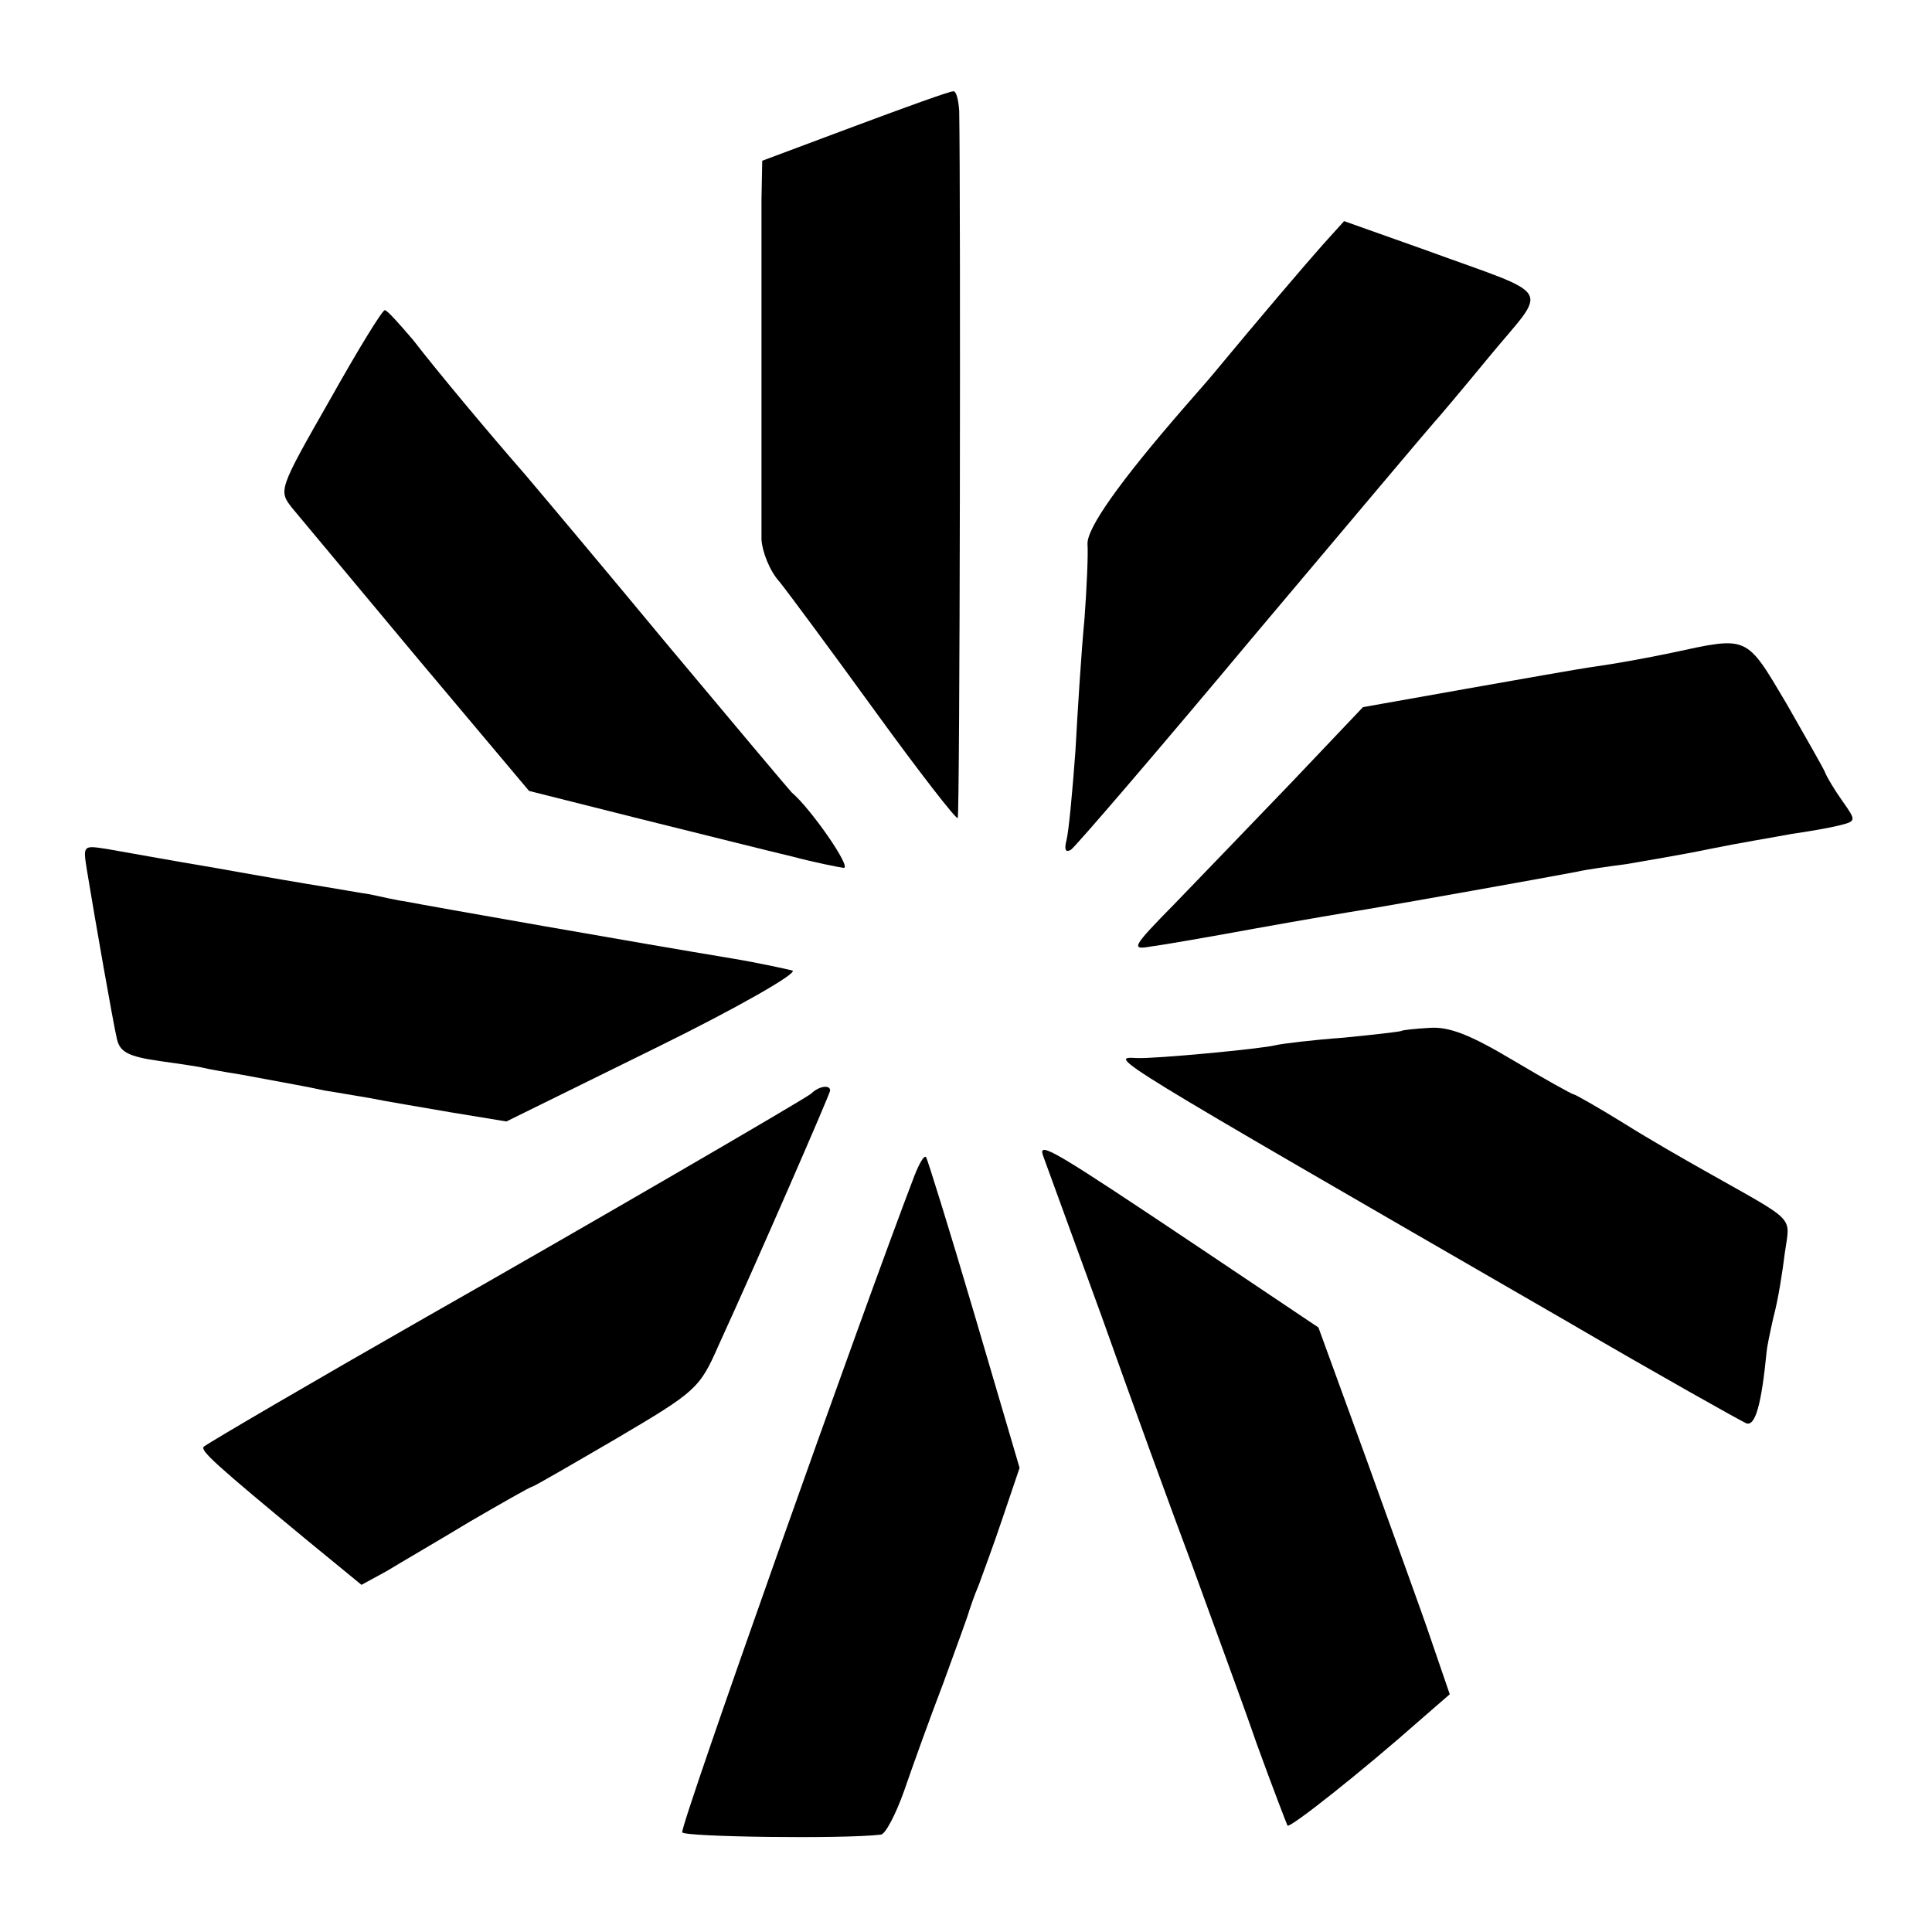
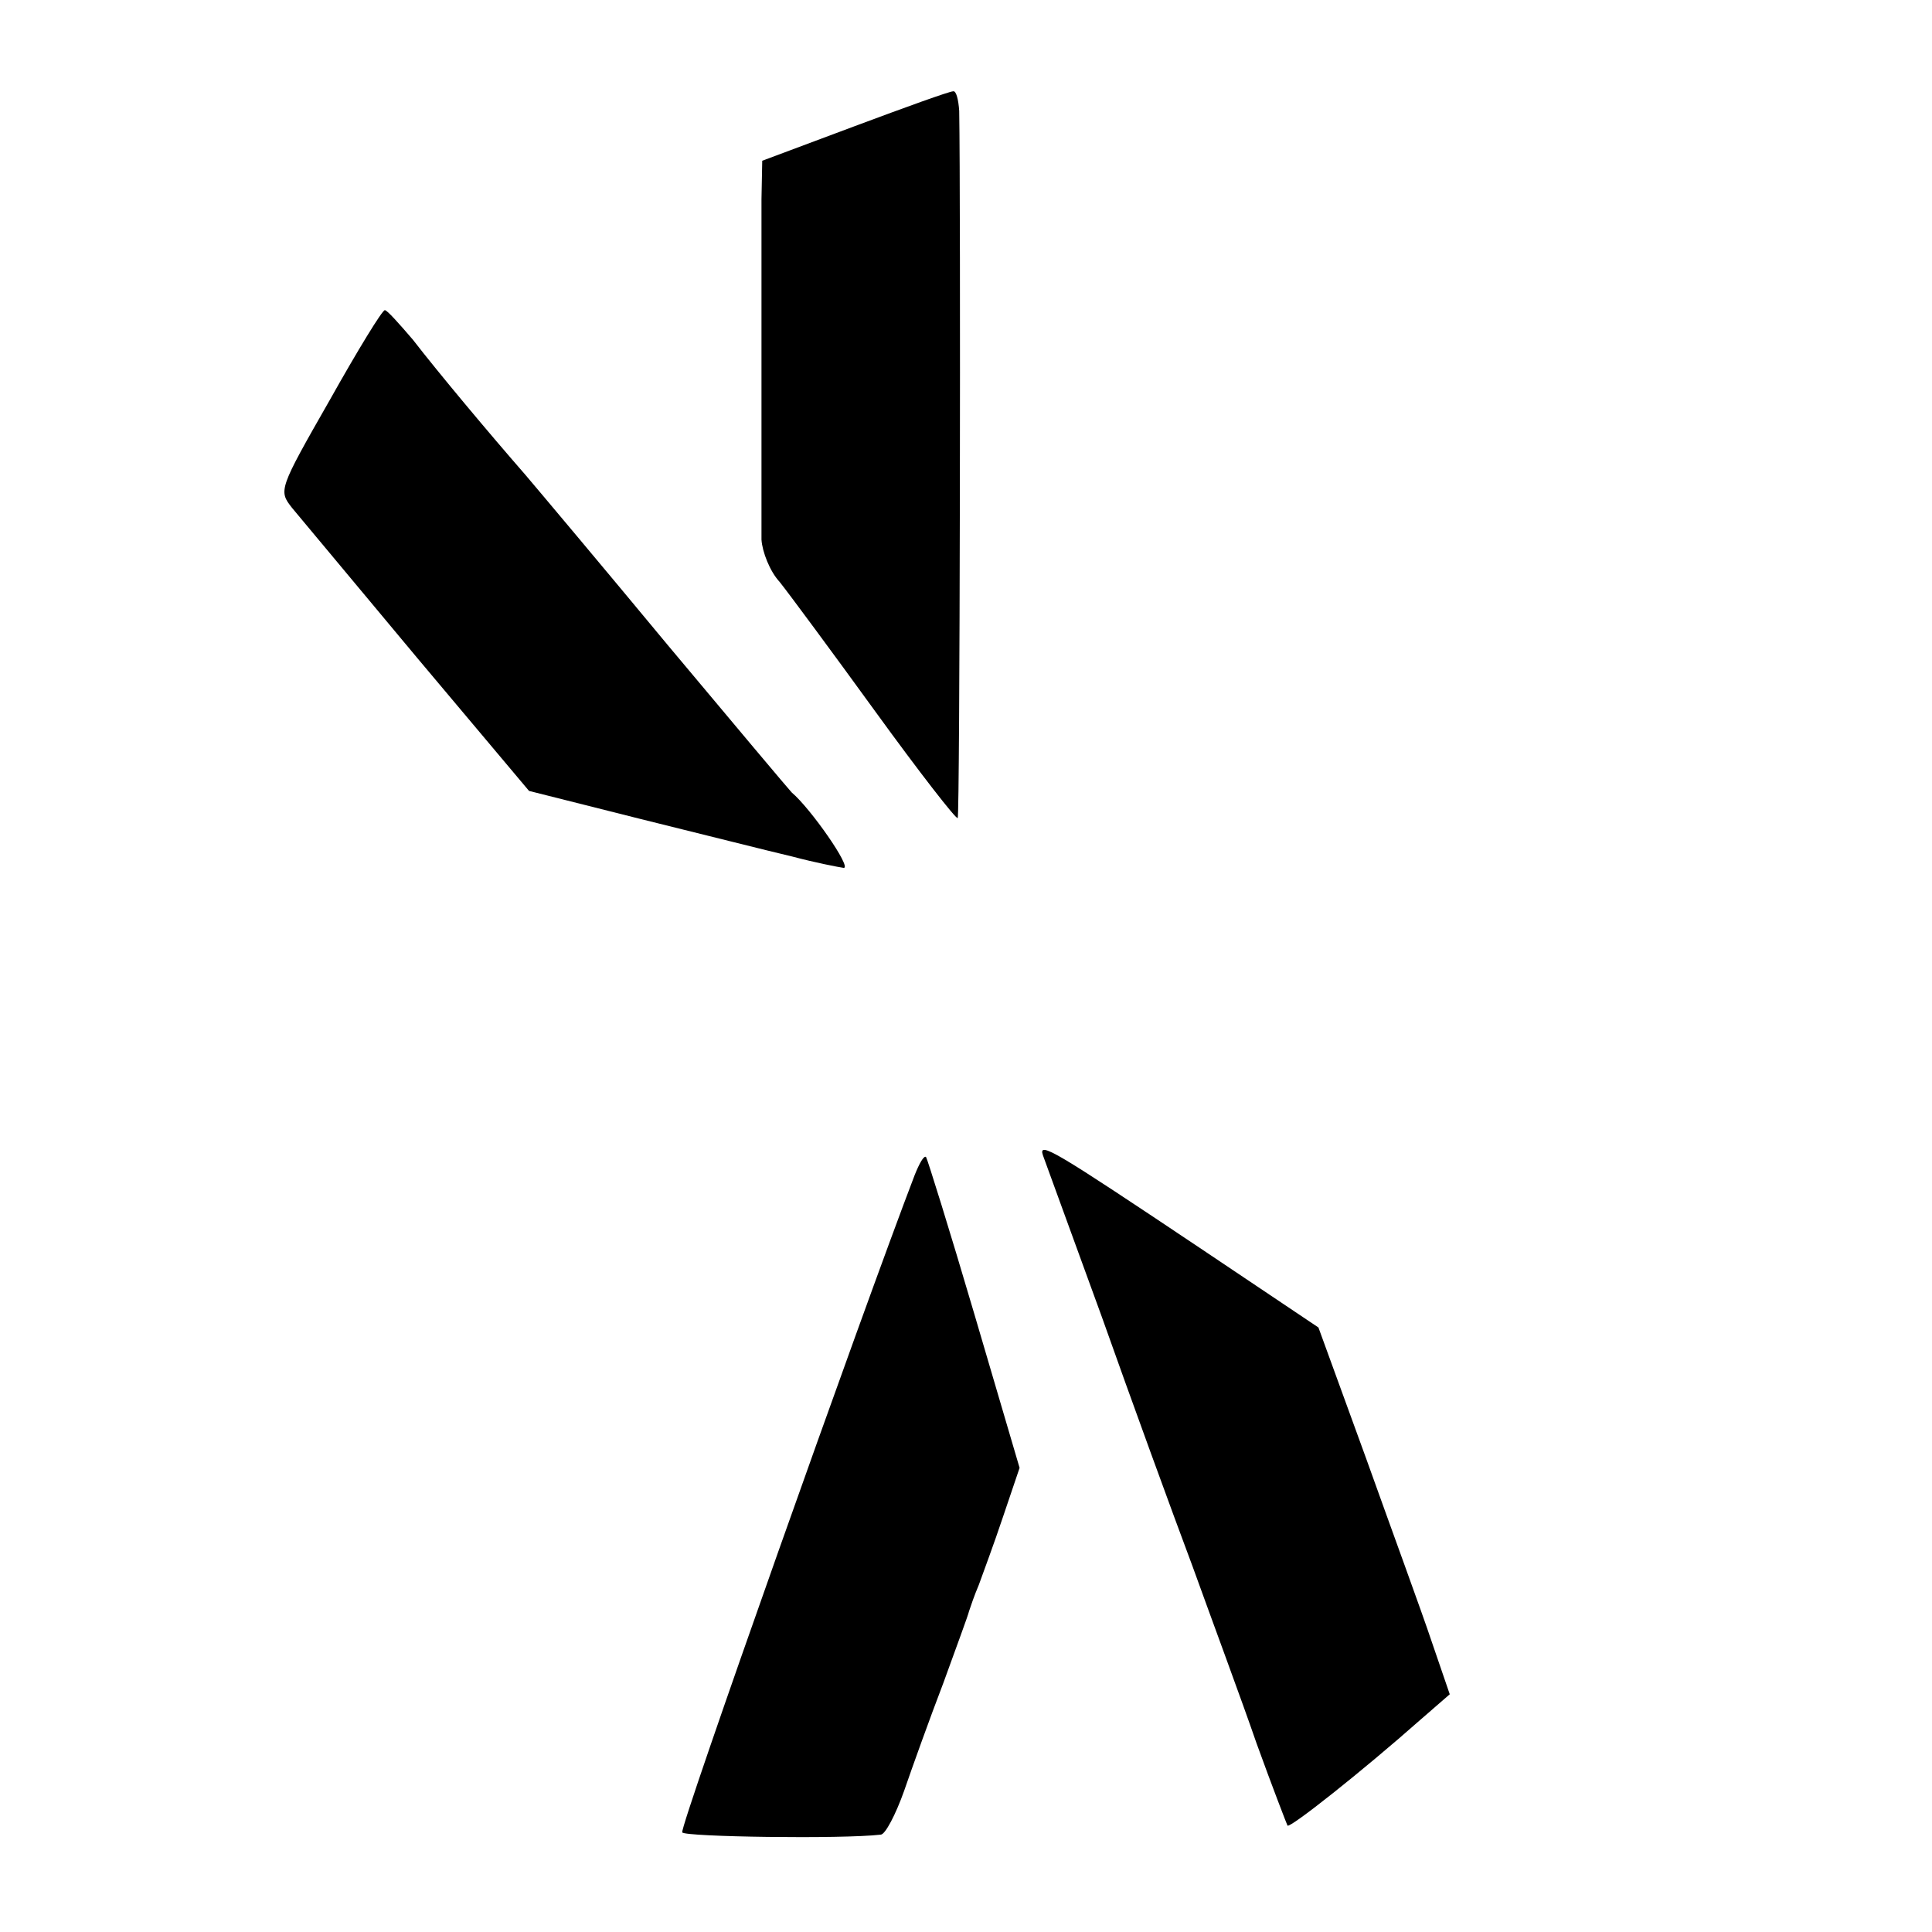
<svg xmlns="http://www.w3.org/2000/svg" version="1.0" width="256pt" height="256pt" viewBox="0 0 256 256" preserveAspectRatio="xMidYMid meet">
  <g transform="translate(0,256) scale(0.1,-0.1)" fill="#000000" stroke="none">
    <path d="M1133 2393 l-123 -46 -1 -51 c0 -61 0 -408 0 -451 1 -16 11 -42 24 -56 12 -15 69 -92 127 -172 58 -80 107 -143 109 -141 3 2 4 821 2 937 -1 15 -4 27 -8 26 -5 0 -63 -21 -130 -46z" />
-     <path d="M1753 2236 c-24 -27 -82 -95 -145 -171 -9 -11 -27 -31 -39 -45 -86 -99 -129 -160 -128 -181 1 -13 -1 -58 -4 -99 -4 -41 -9 -120 -12 -175 -4 -55 -9 -108 -12 -119 -3 -12 -1 -16 6 -12 6 4 116 132 243 284 128 152 235 279 238 282 3 3 36 42 73 87 79 96 90 78 -85 142 l-107 38 -28 -31z" />
    <path d="M437 2030 c-68 -119 -68 -120 -50 -143 10 -12 85 -102 166 -199 l148 -176 147 -37 c81 -20 172 -43 202 -50 30 -8 61 -14 68 -15 11 0 -44 79 -69 100 -3 3 -77 91 -164 195 -87 105 -172 206 -189 226 -48 55 -115 135 -149 179 -18 21 -34 39 -37 39 -3 1 -36 -53 -73 -119z" />
-     <path d="M2215 1695 c-33 -7 -78 -15 -100 -18 -22 -3 -100 -17 -174 -30 l-135 -24 -94 -99 c-52 -54 -122 -127 -155 -161 -58 -59 -59 -62 -31 -57 16 2 79 13 139 24 61 11 126 22 145 25 42 7 244 43 280 50 13 3 42 7 65 10 22 4 72 12 110 20 39 8 88 16 109 20 21 3 50 8 62 11 24 6 24 6 5 33 -10 14 -20 31 -22 36 -2 6 -26 47 -52 93 -54 91 -50 89 -152 67z" />
-     <path d="M115 1408 c11 -67 35 -204 40 -225 4 -17 15 -23 57 -29 29 -4 55 -8 58 -9 3 -1 25 -5 50 -9 69 -13 83 -15 110 -21 14 -2 41 -7 60 -10 19 -4 68 -12 108 -19 l73 -12 197 97 c110 54 190 100 182 103 -8 2 -44 10 -80 16 -121 20 -405 70 -430 75 -14 2 -36 7 -50 10 -14 2 -41 7 -60 10 -19 3 -84 14 -145 25 -60 10 -125 22 -143 25 -32 5 -32 5 -27 -27z" />
-     <path d="M1857 1194 c-1 -1 -36 -5 -77 -9 -41 -3 -82 -8 -90 -10 -20 -5 -160 -18 -183 -17 -39 2 -47 7 566 -347 125 -73 234 -134 241 -137 12 -4 20 25 27 96 0 3 4 23 9 45 6 22 12 60 15 85 7 50 17 39 -105 108 -25 14 -74 42 -109 64 -34 21 -64 38 -66 38 -2 0 -38 20 -80 45 -57 34 -85 45 -111 43 -19 -1 -36 -3 -37 -4z" />
-     <path d="M1075 1111 c-8 -7 -311 -183 -510 -296 -142 -81 -291 -168 -295 -172 -5 -5 16 -24 137 -124 l72 -59 33 18 c18 11 68 40 111 66 43 25 80 46 82 46 2 0 52 29 112 64 105 62 110 66 135 123 50 109 148 334 148 338 0 8 -15 6 -25 -4z" />
    <path d="M1382 1029 c3 -8 38 -104 78 -214 39 -110 93 -258 120 -330 26 -72 65 -177 85 -235 21 -58 40 -107 41 -109 3 -4 99 72 177 141 l38 33 -24 70 c-13 39 -53 148 -87 243 l-63 173 -161 108 c-187 125 -211 140 -204 120z" />
    <path d="M1212 1003 c-69 -180 -312 -865 -308 -871 3 -6 212 -9 263 -3 6 0 20 27 31 58 11 32 34 96 52 143 17 47 33 90 34 95 2 6 7 21 13 35 5 14 20 54 32 90 l22 65 -60 204 c-33 112 -62 205 -64 208 -3 2 -9 -9 -15 -24z" />
  </g>
</svg>